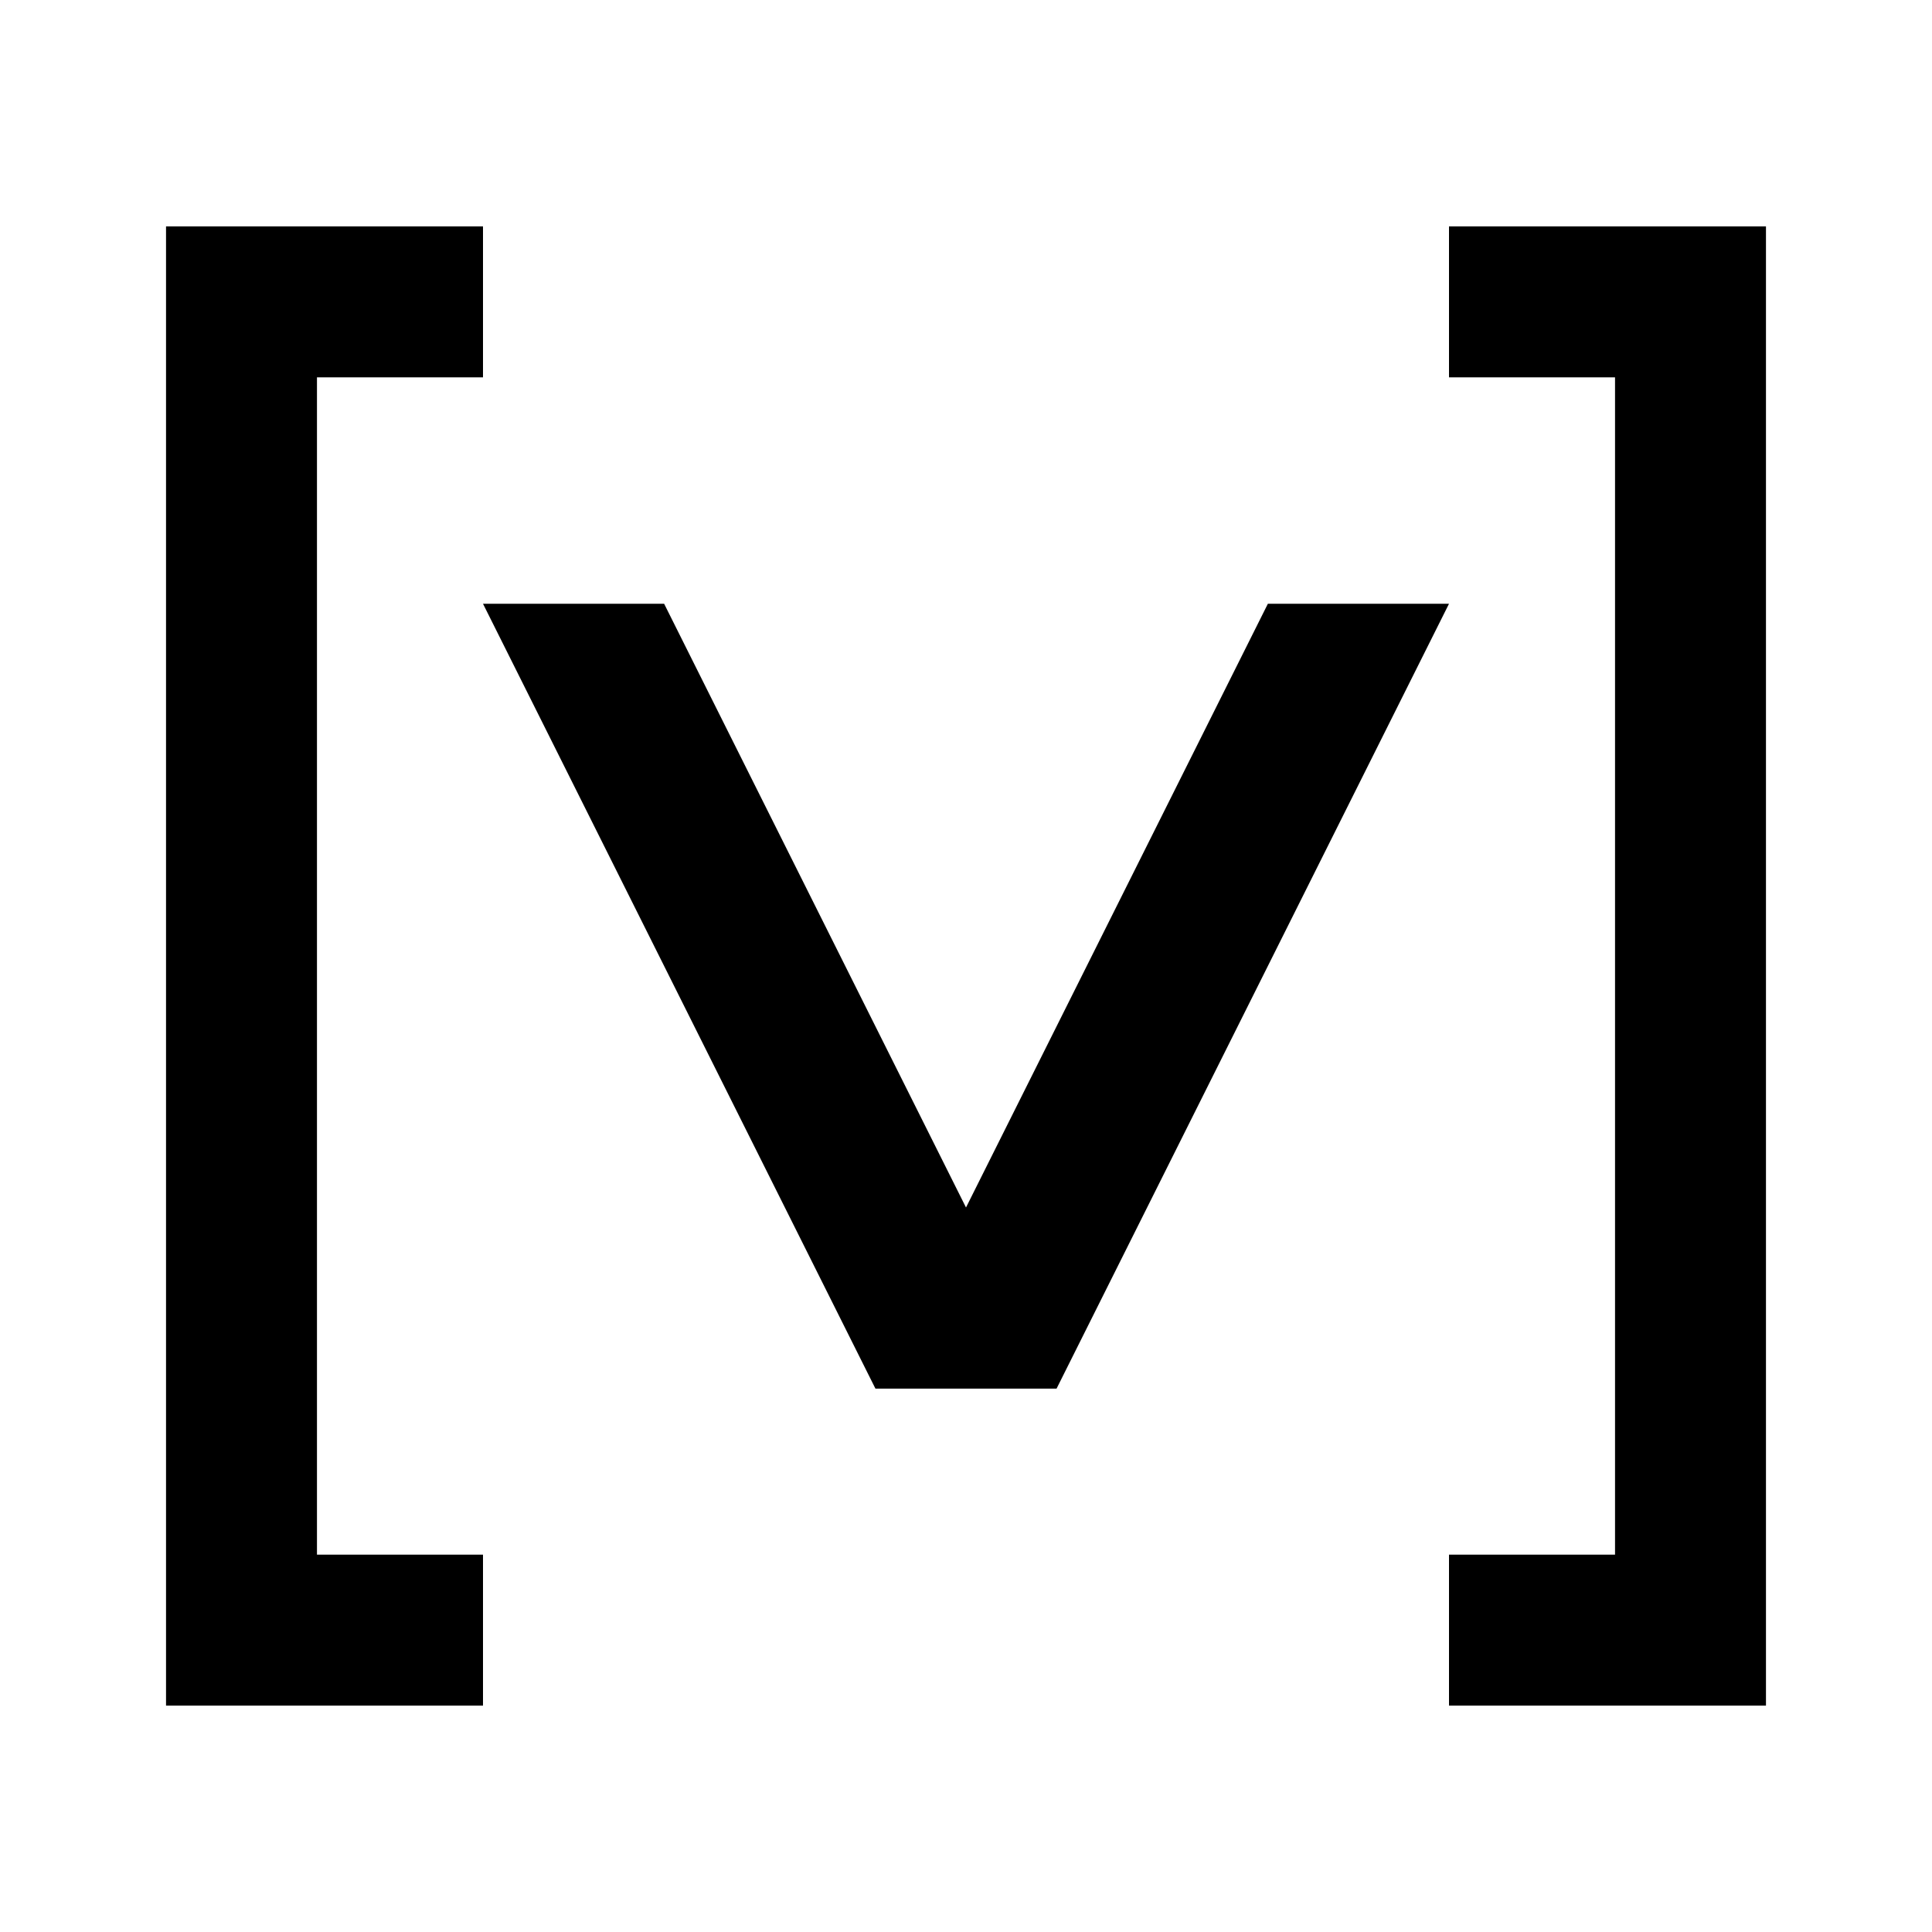
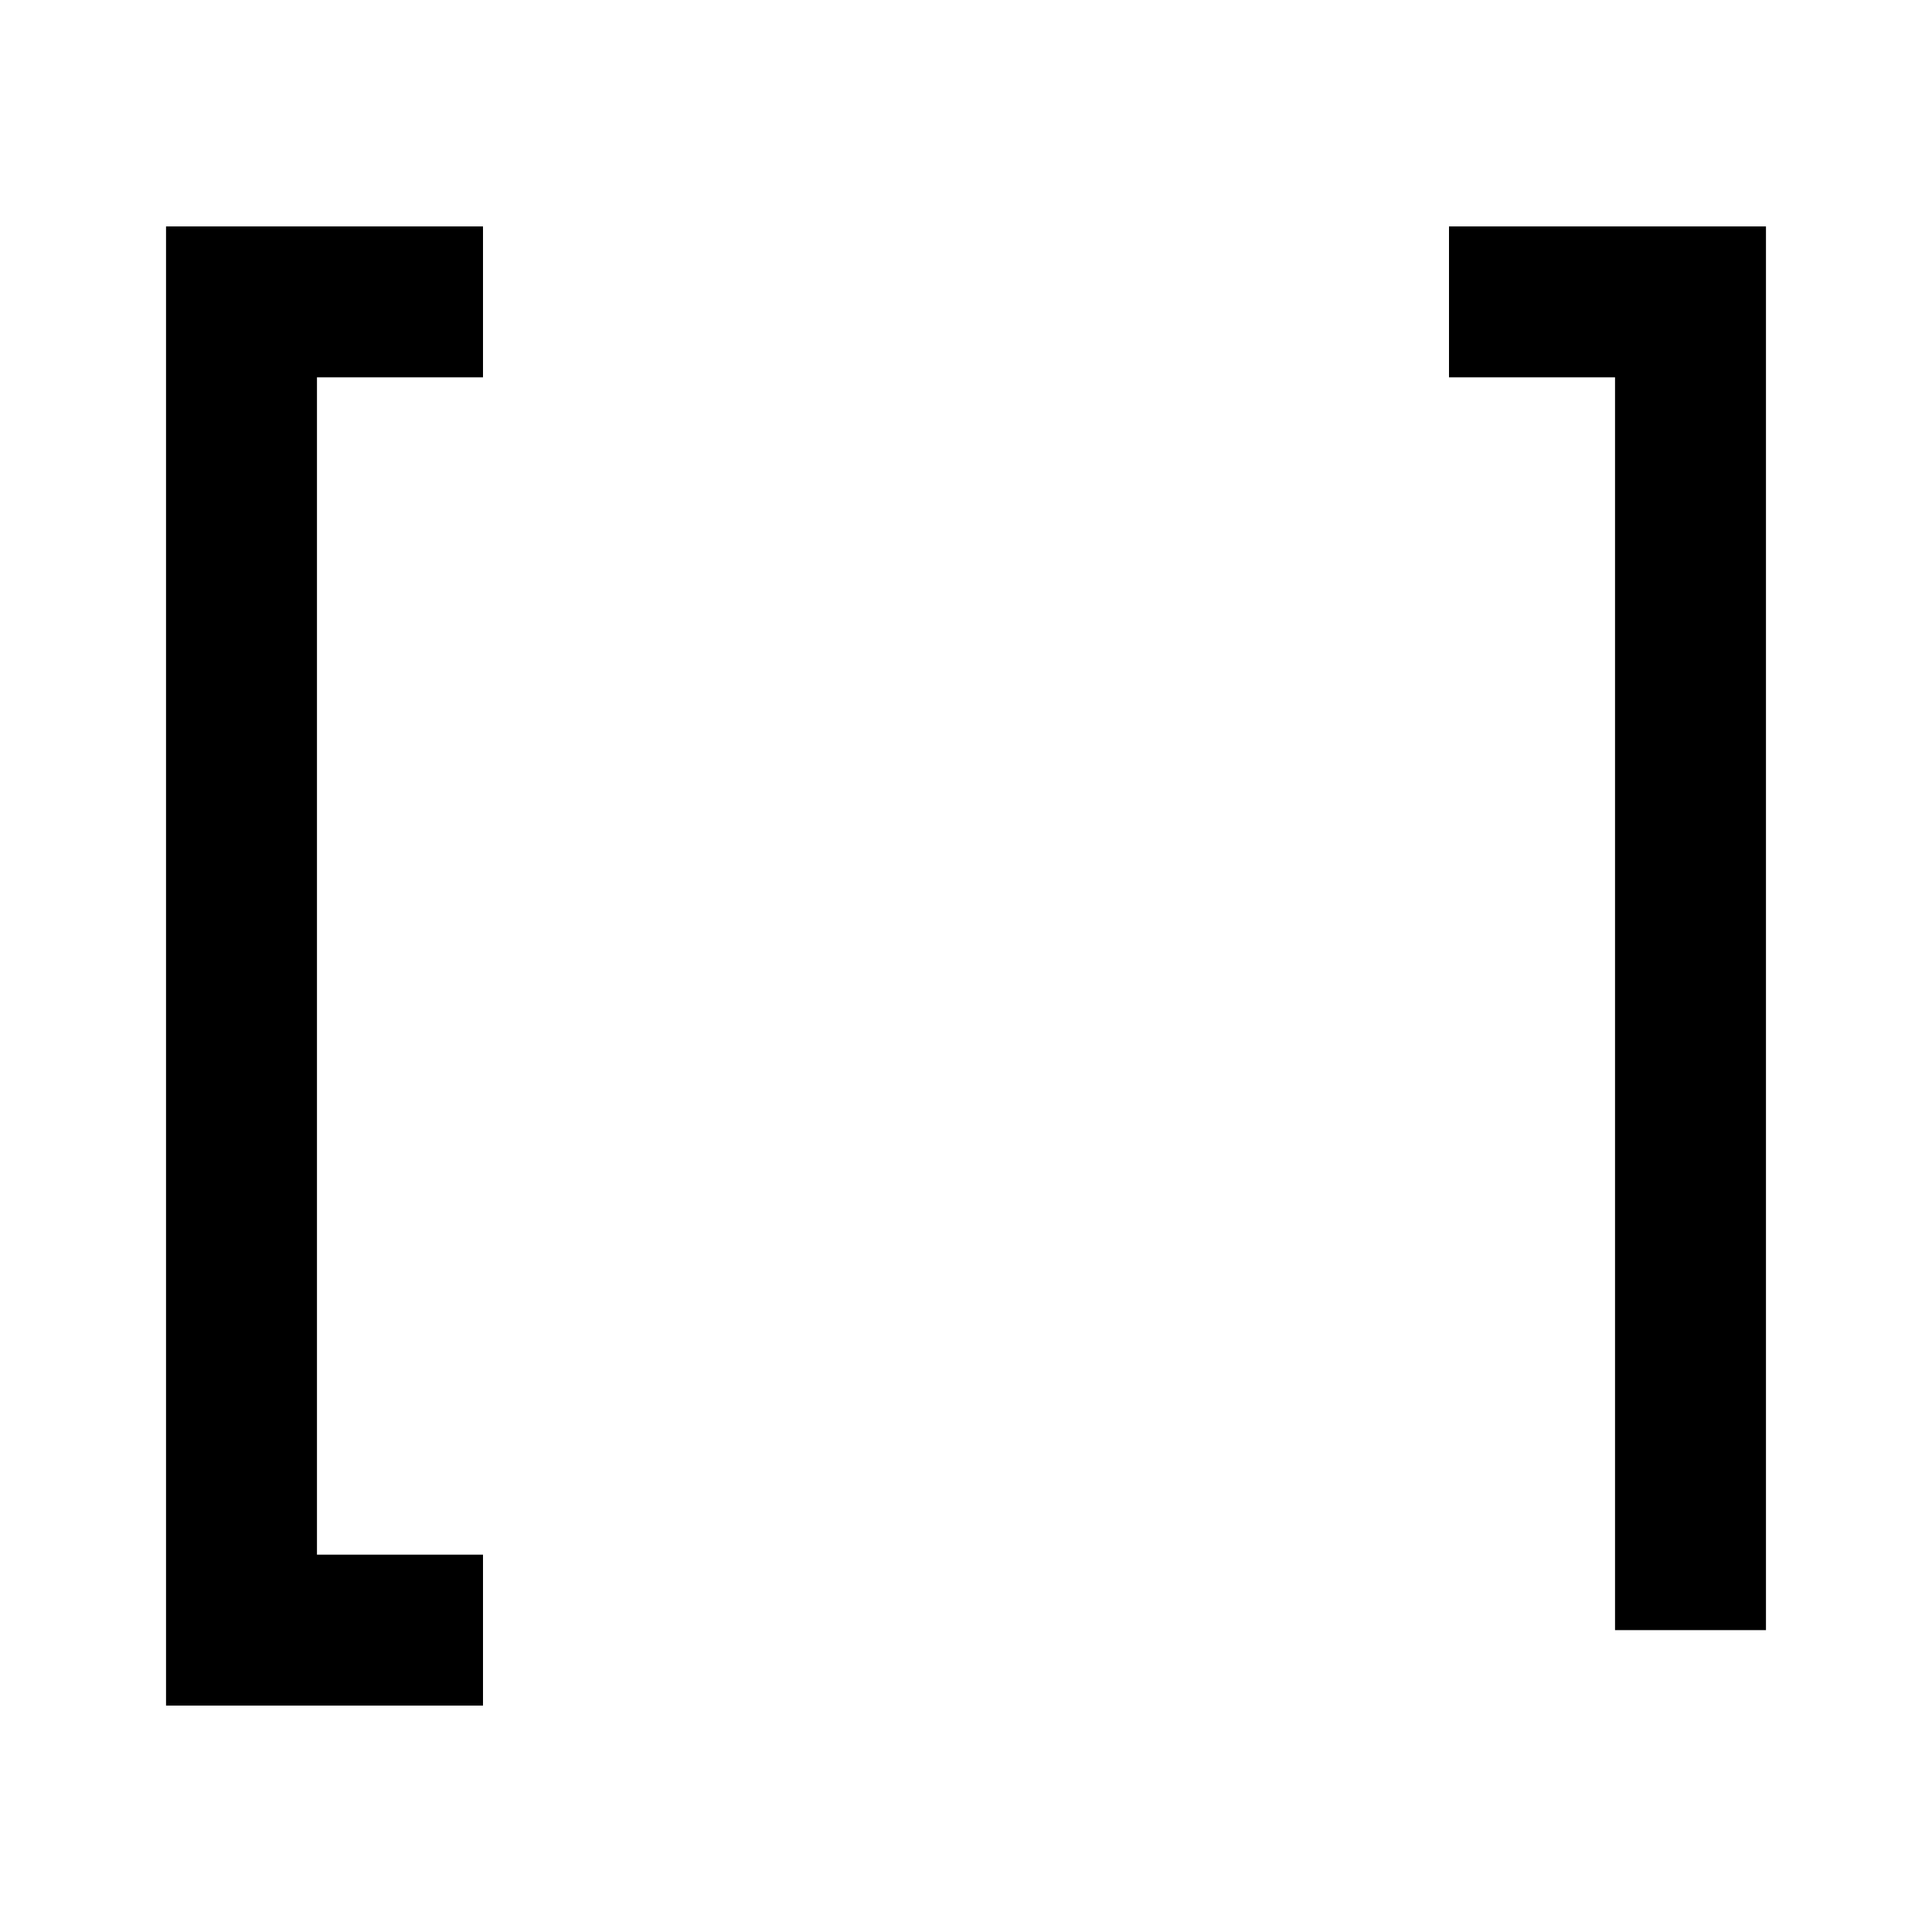
<svg xmlns="http://www.w3.org/2000/svg" width="128" height="128">
-   <path fill="none" stroke="black" stroke-width="10" d="M 32,20 h -16 v 88 h 16            M 96,20 h 16 v 88 h -16" />
-   <path fill="black" stroke="none" d="M 32,40 h 12 L 64,80 L 84,40 h 12 L 70,92 L 58,92 z" />
+   <path fill="none" stroke="black" stroke-width="10" d="M 32,20 h -16 v 88 h 16            M 96,20 h 16 v 88 " />
</svg>